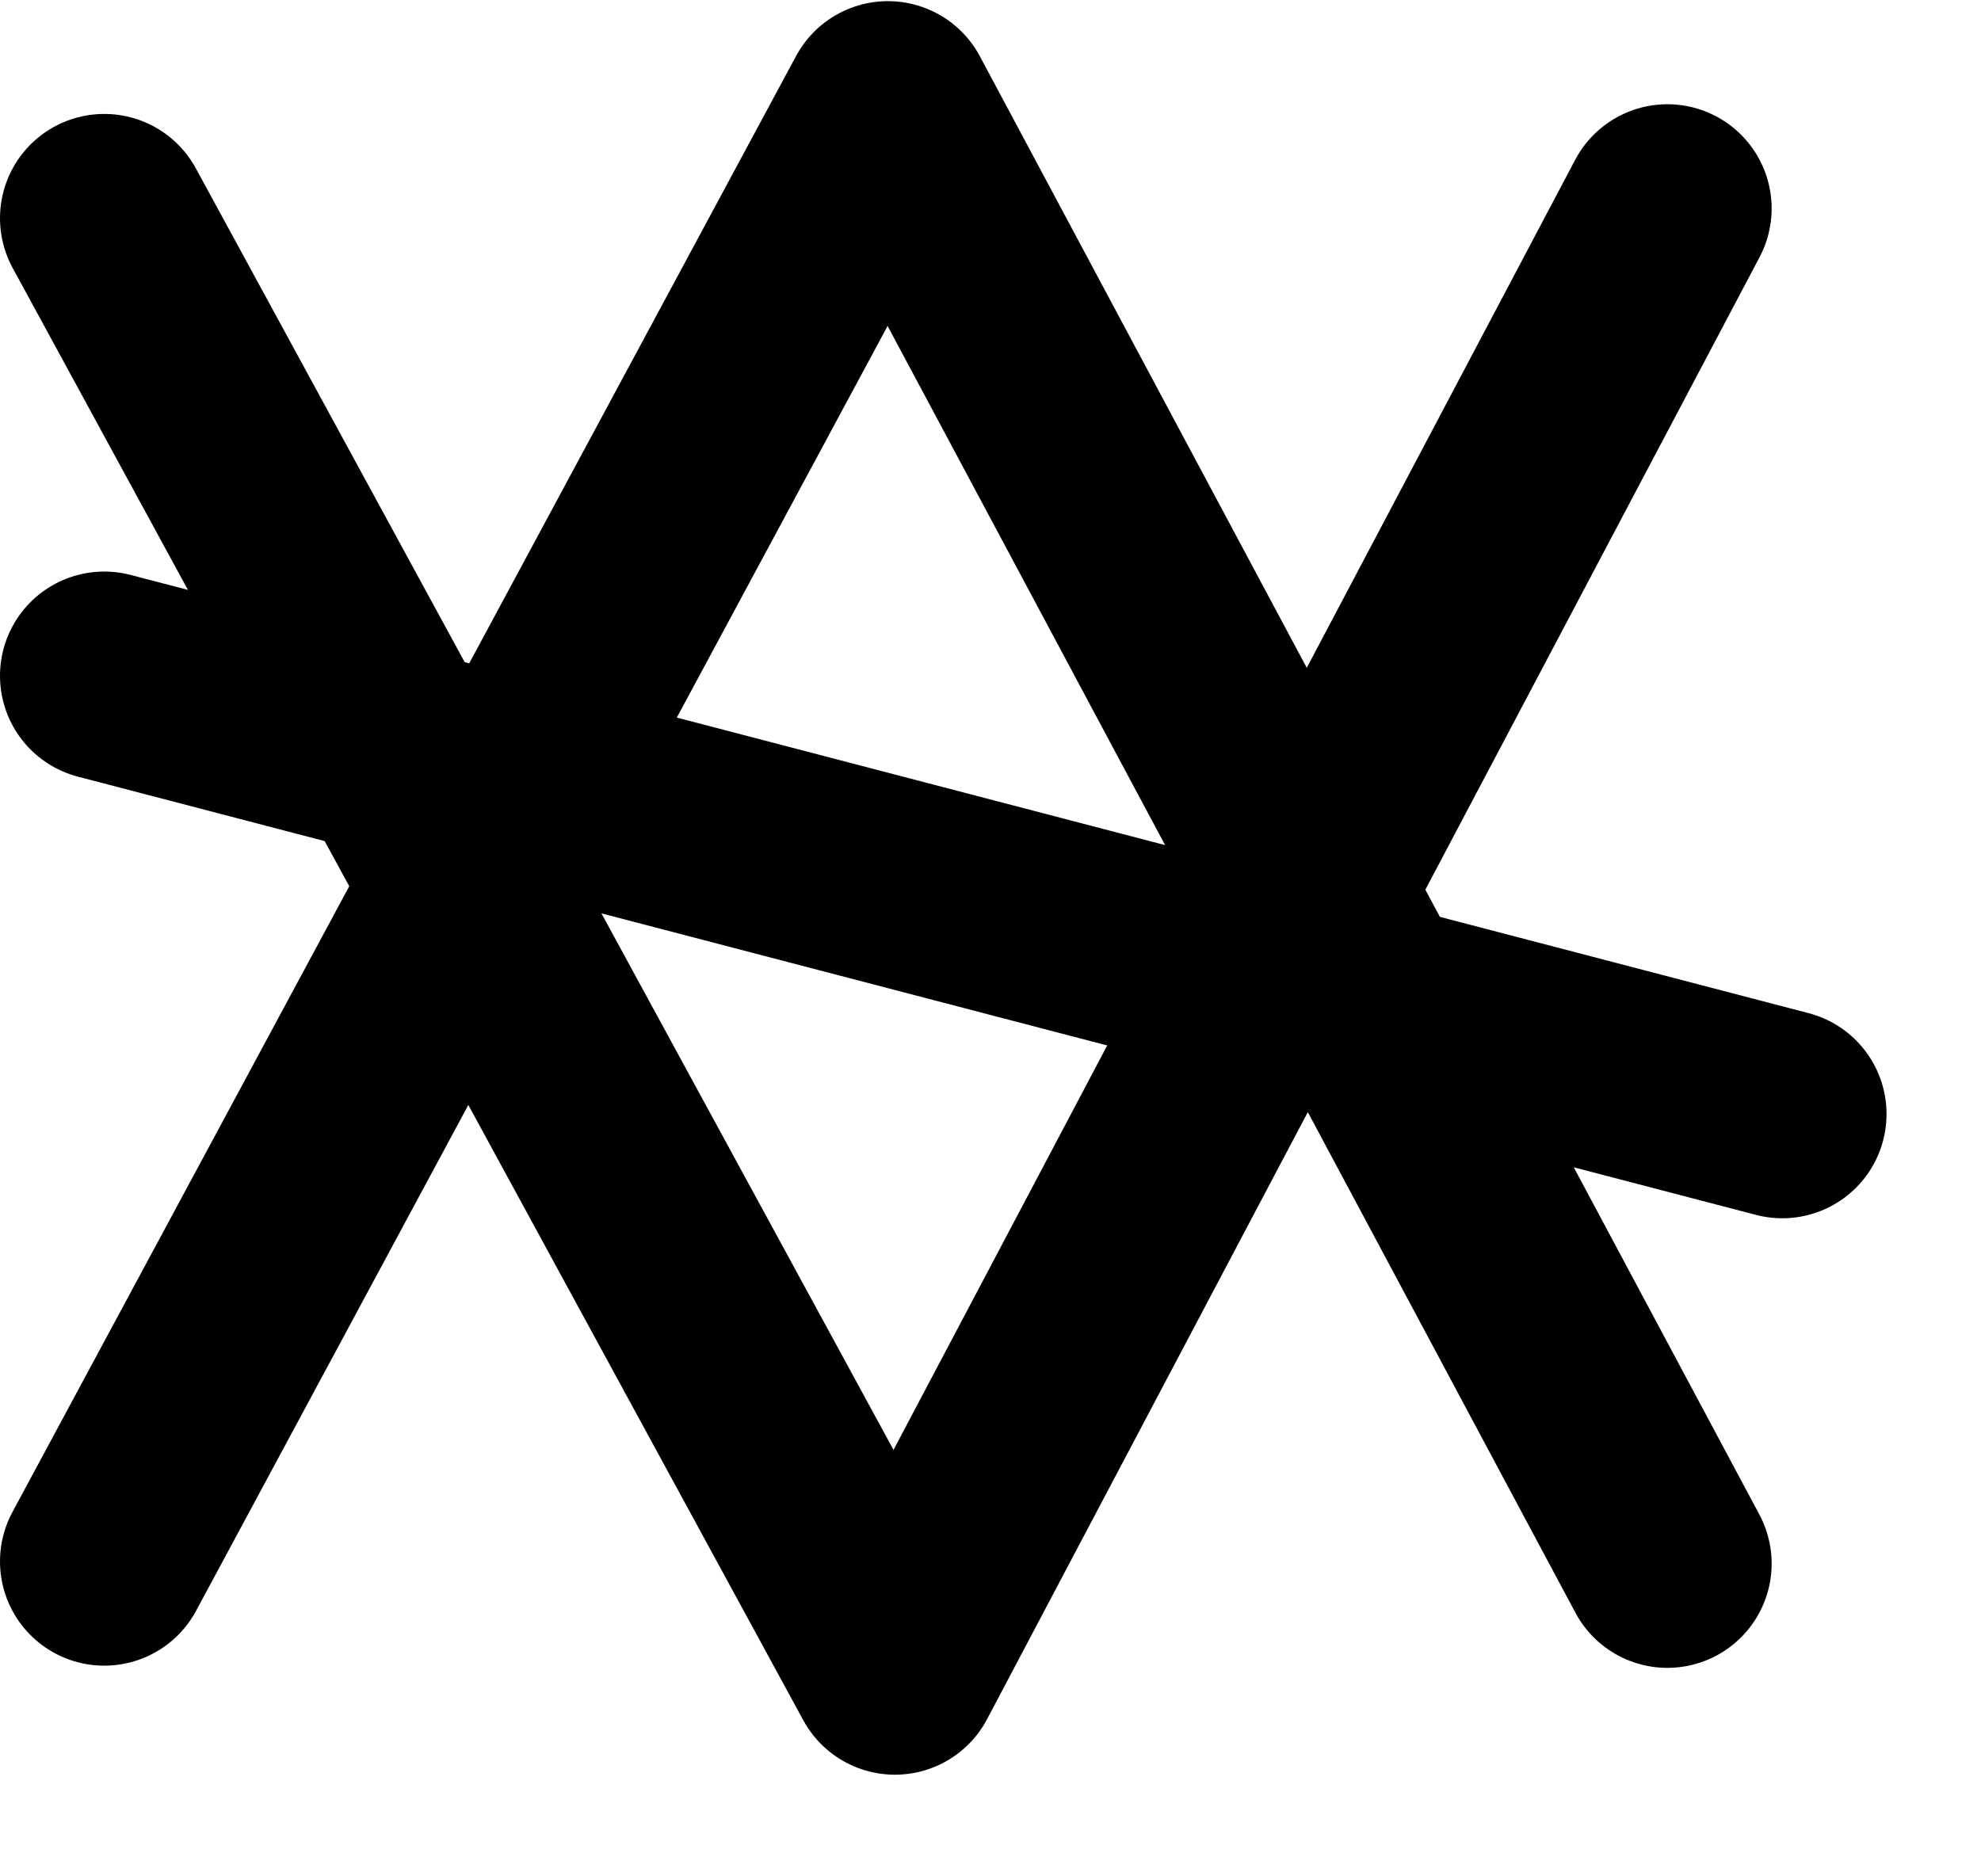
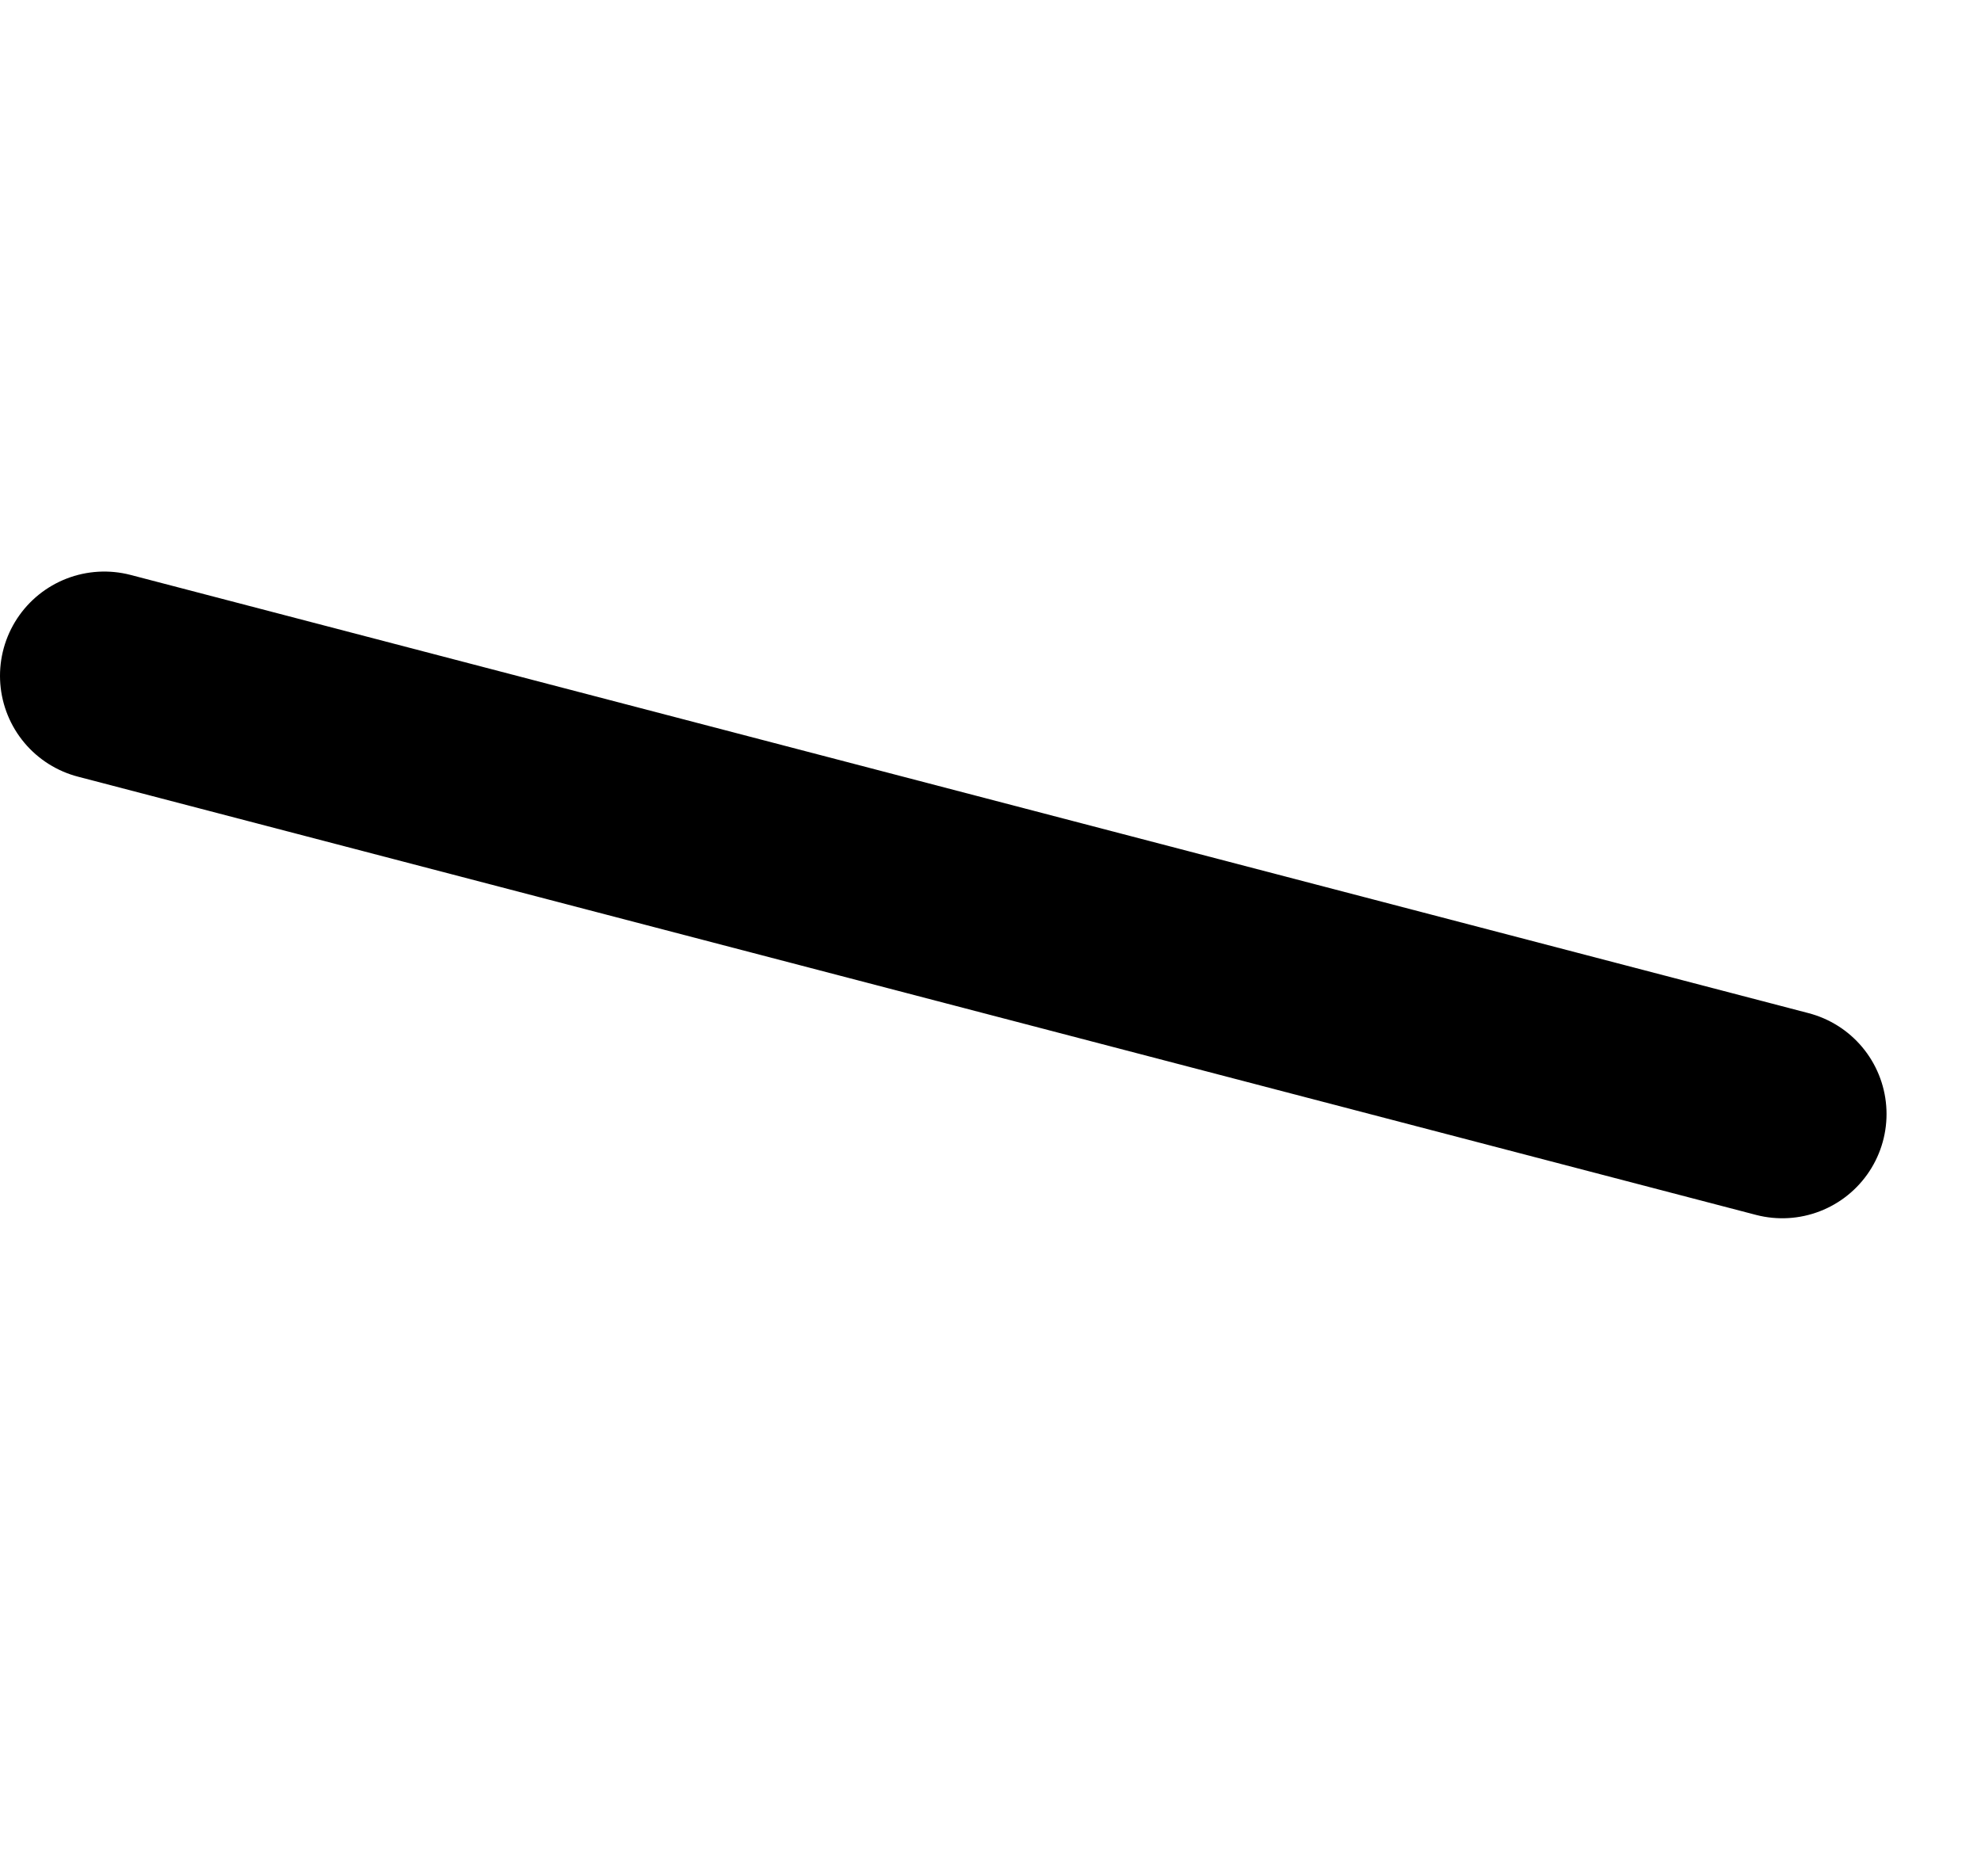
<svg xmlns="http://www.w3.org/2000/svg" width="19" height="18" viewBox="0 0 19 18" fill="none">
-   <path d="M15.992 15L8.516 1.011L1 14.979" stroke="black" stroke-width="2" stroke-linecap="round" stroke-linejoin="round" />
  <path d="M1 6.483L17.094 10.687" stroke="black" stroke-width="2" stroke-linecap="round" />
-   <path d="M1 2.093L8.583 16.025L15.992 2" stroke="black" stroke-width="2" stroke-linecap="round" stroke-linejoin="round" />
</svg>